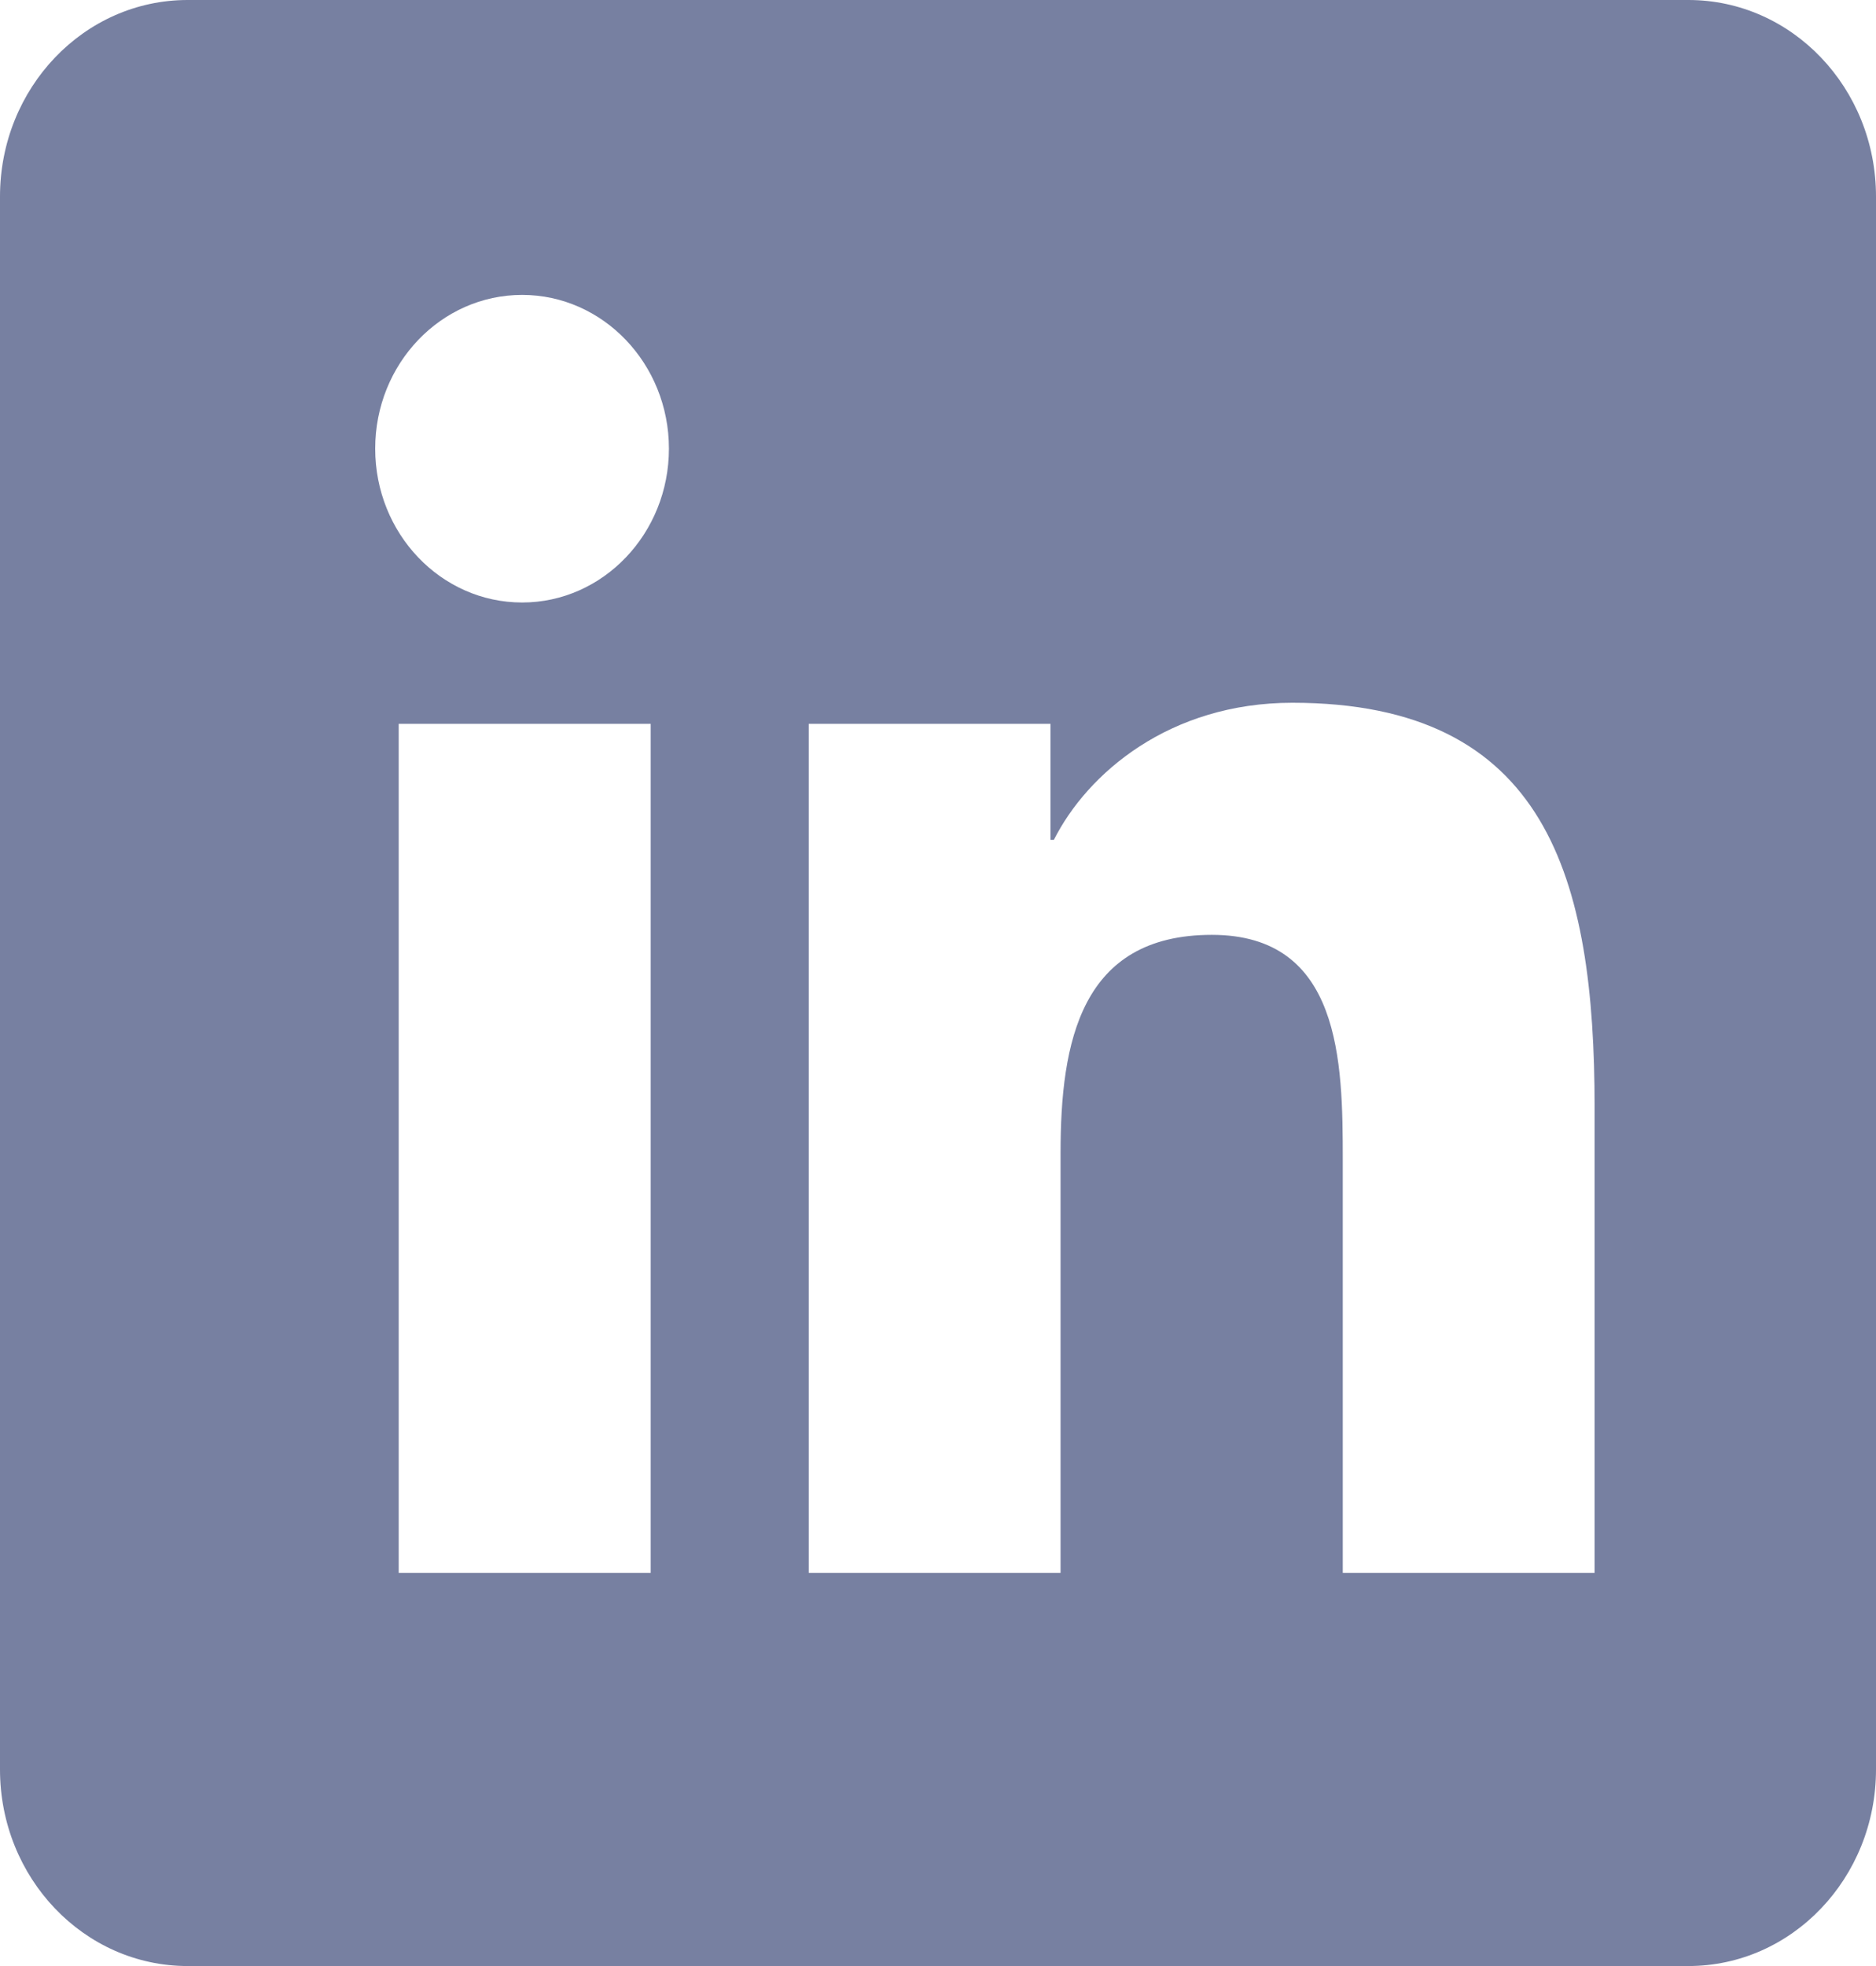
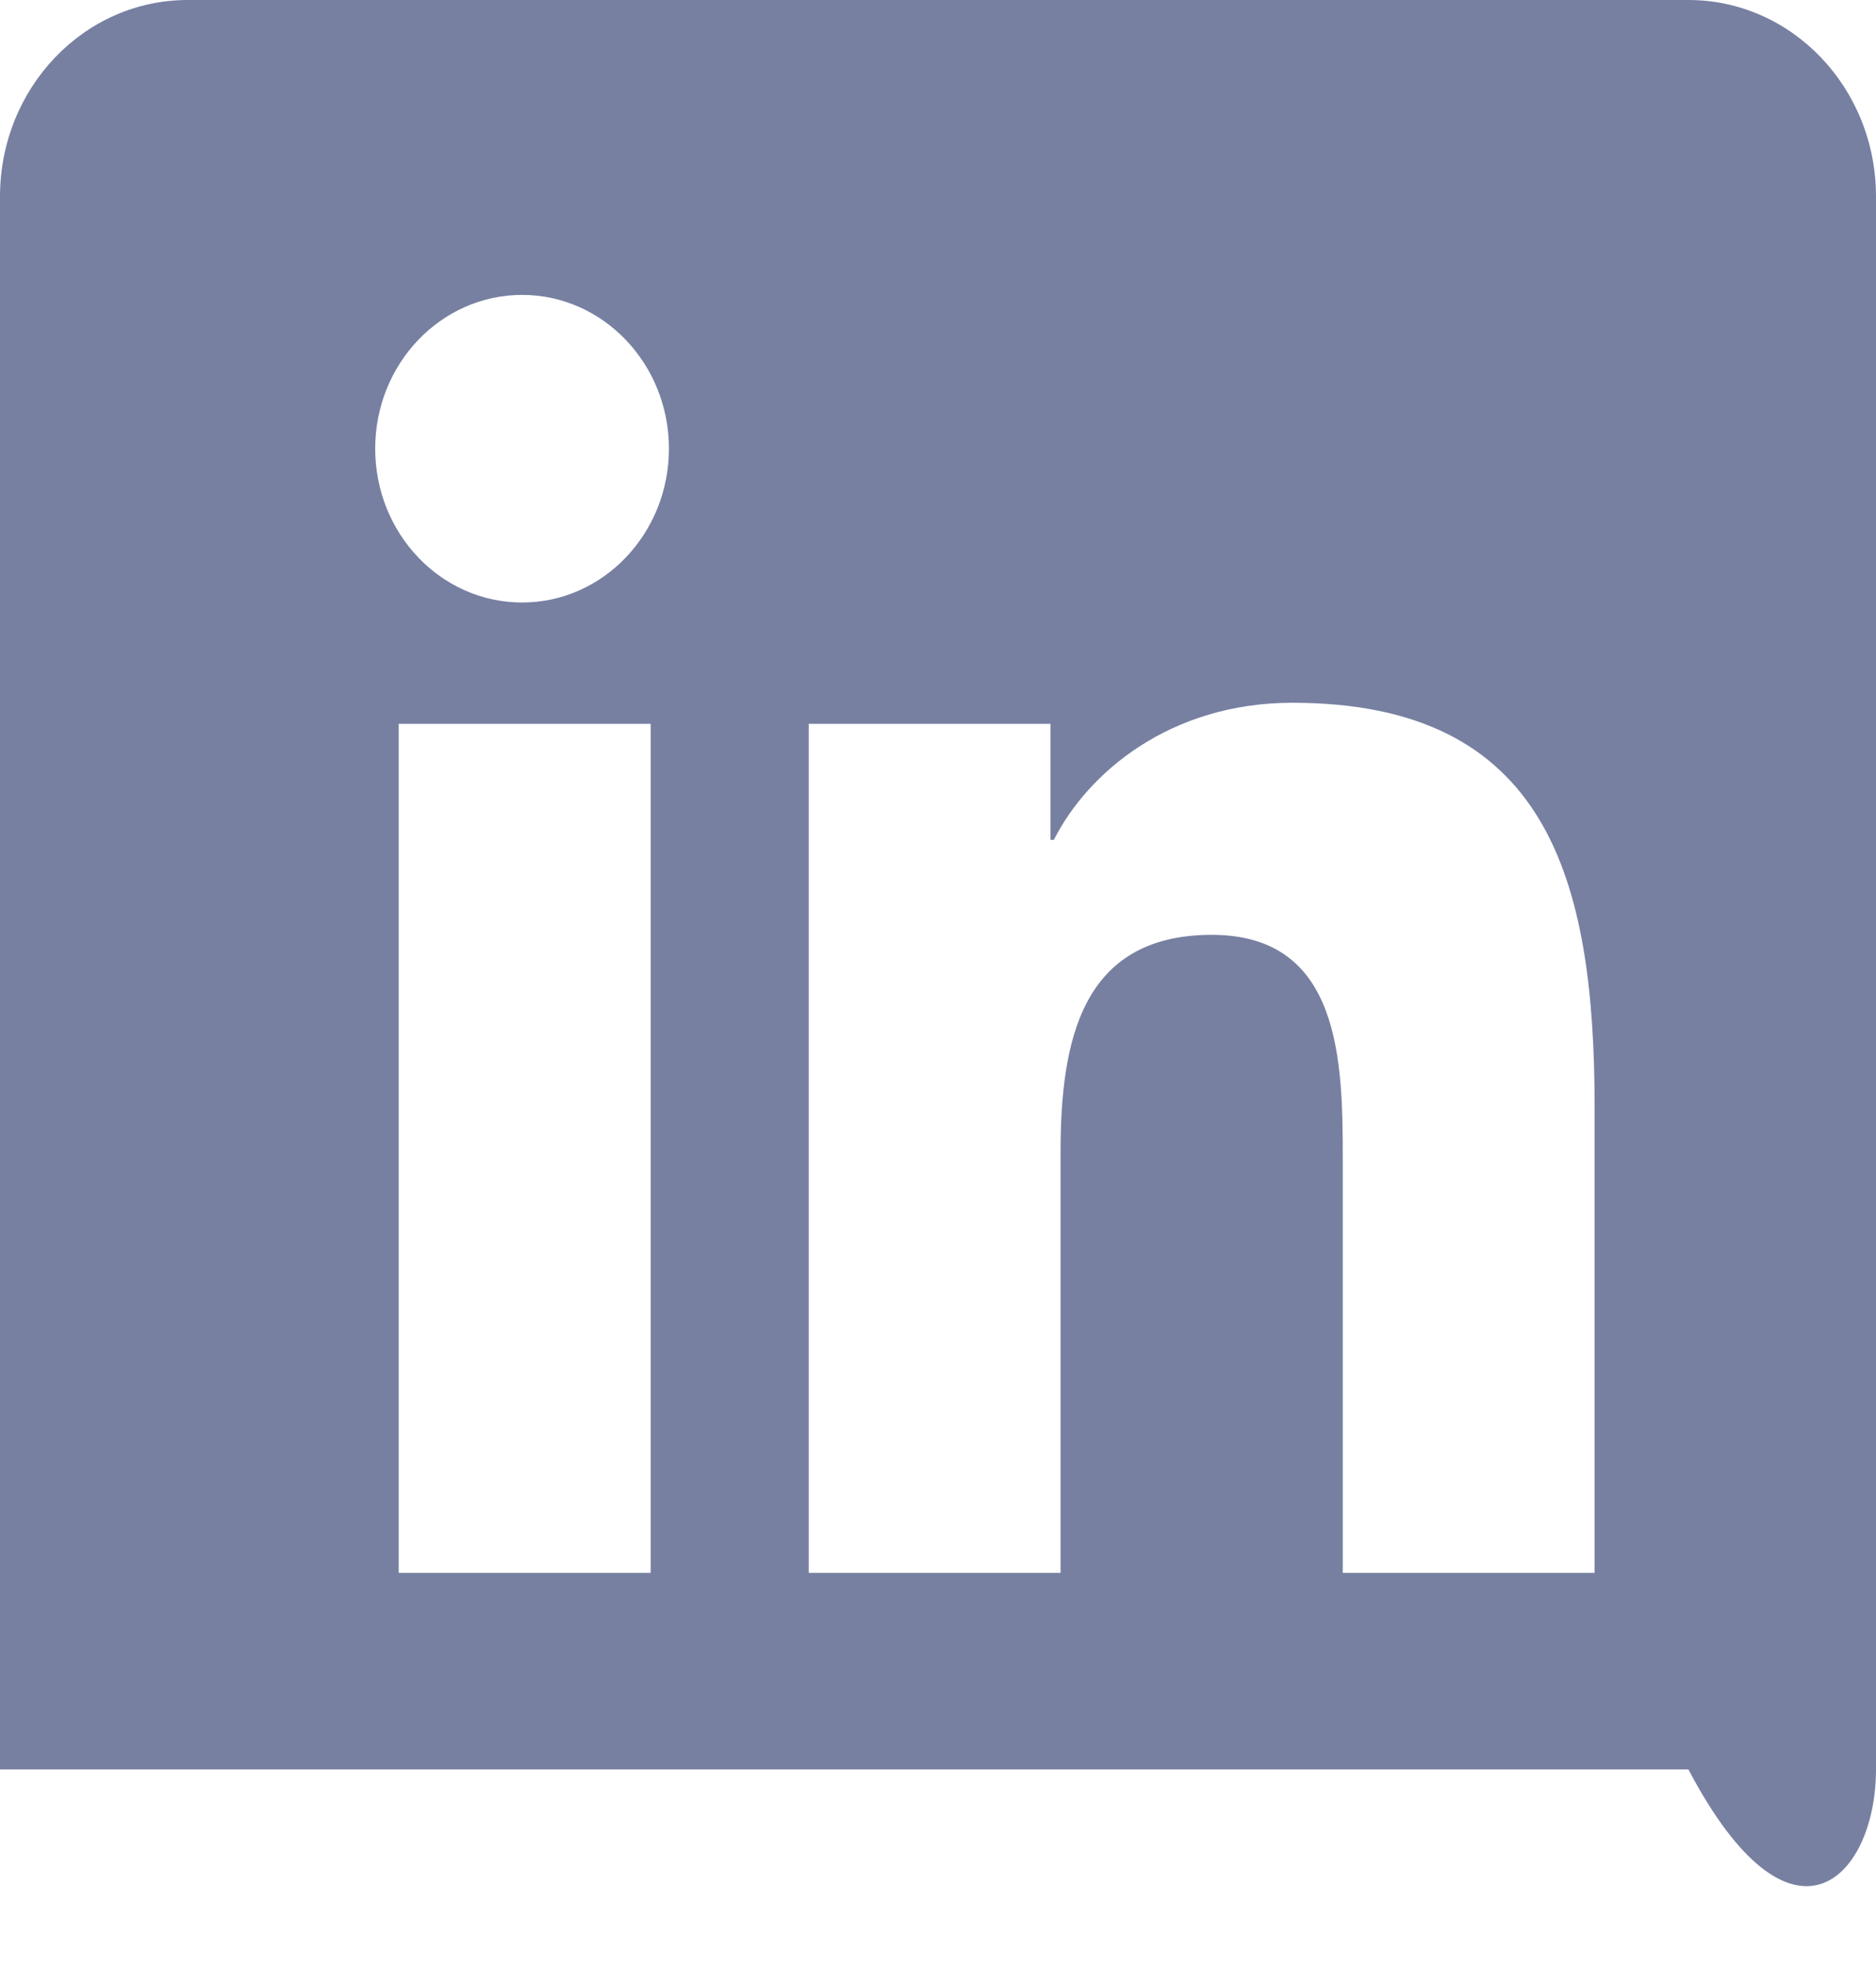
<svg xmlns="http://www.w3.org/2000/svg" width="21" height="22" viewBox="0 0 21 22" fill="none">
-   <path fill-rule="evenodd" clip-rule="evenodd" d="M18.9 0H2.1C0.94 0 0 0.985 0 2.2V19.8C0 21.015 0.94 22 2.1 22H18.9C20.06 22 21 21.015 21 19.8V2.2C21 0.985 20.06 0 18.9 0ZM4.2 5.02C4.2 5.97 4.935 6.742 5.845 6.742C6.751 6.742 7.488 5.97 7.488 5.02C7.488 4.072 6.751 3.3 5.845 3.3C4.936 3.3 4.2 4.071 4.2 5.02ZM4.463 17.6H7.284V8.1H4.463V17.6ZM17.85 17.6H15.031V12.98C15.031 11.878 15.012 10.461 13.565 10.461C12.097 10.461 11.872 11.661 11.872 12.9V17.6H9.053V8.1H11.759V9.398H11.797C12.174 8.651 13.094 7.864 14.466 7.864C17.322 7.864 17.85 9.831 17.85 12.39V17.6Z" fill="#7780A1" />
+   <path fill-rule="evenodd" clip-rule="evenodd" d="M18.9 0H2.1C0.94 0 0 0.985 0 2.2V19.8H18.9C20.06 22 21 21.015 21 19.8V2.2C21 0.985 20.06 0 18.9 0ZM4.2 5.02C4.2 5.97 4.935 6.742 5.845 6.742C6.751 6.742 7.488 5.97 7.488 5.02C7.488 4.072 6.751 3.3 5.845 3.3C4.936 3.3 4.2 4.071 4.2 5.02ZM4.463 17.6H7.284V8.1H4.463V17.6ZM17.85 17.6H15.031V12.98C15.031 11.878 15.012 10.461 13.565 10.461C12.097 10.461 11.872 11.661 11.872 12.9V17.6H9.053V8.1H11.759V9.398H11.797C12.174 8.651 13.094 7.864 14.466 7.864C17.322 7.864 17.85 9.831 17.85 12.39V17.6Z" fill="#7780A1" />
</svg>